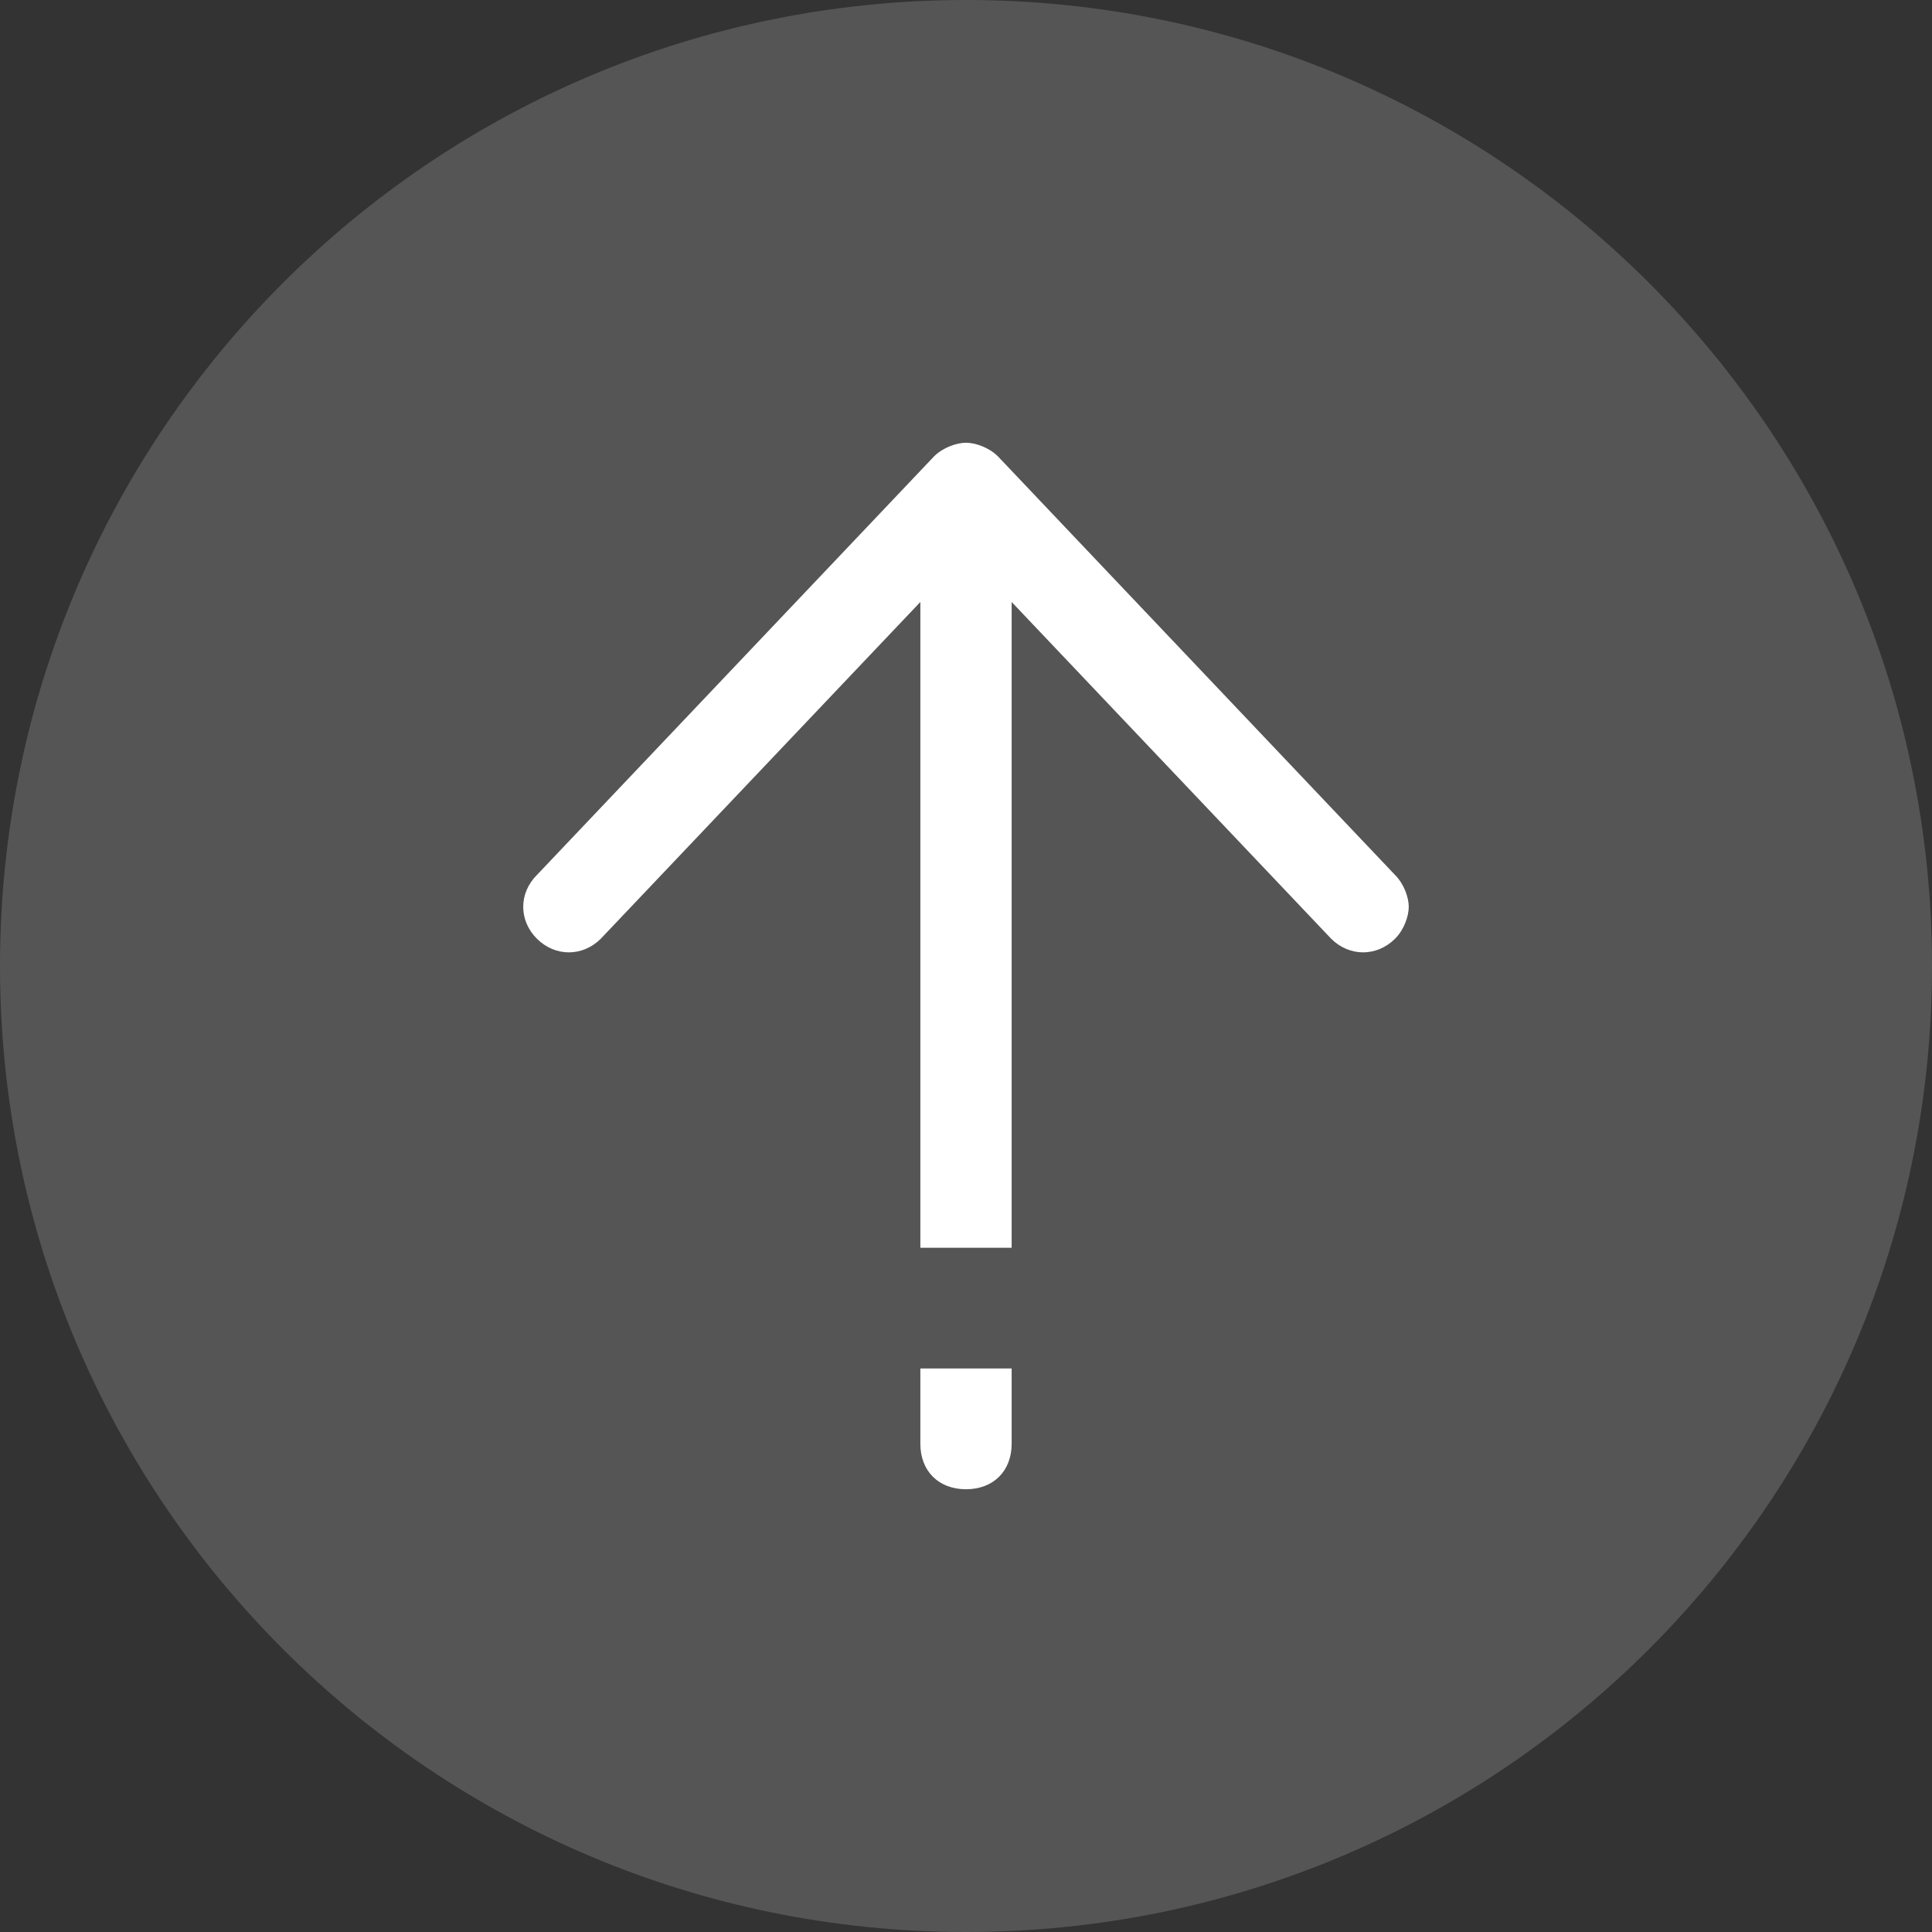
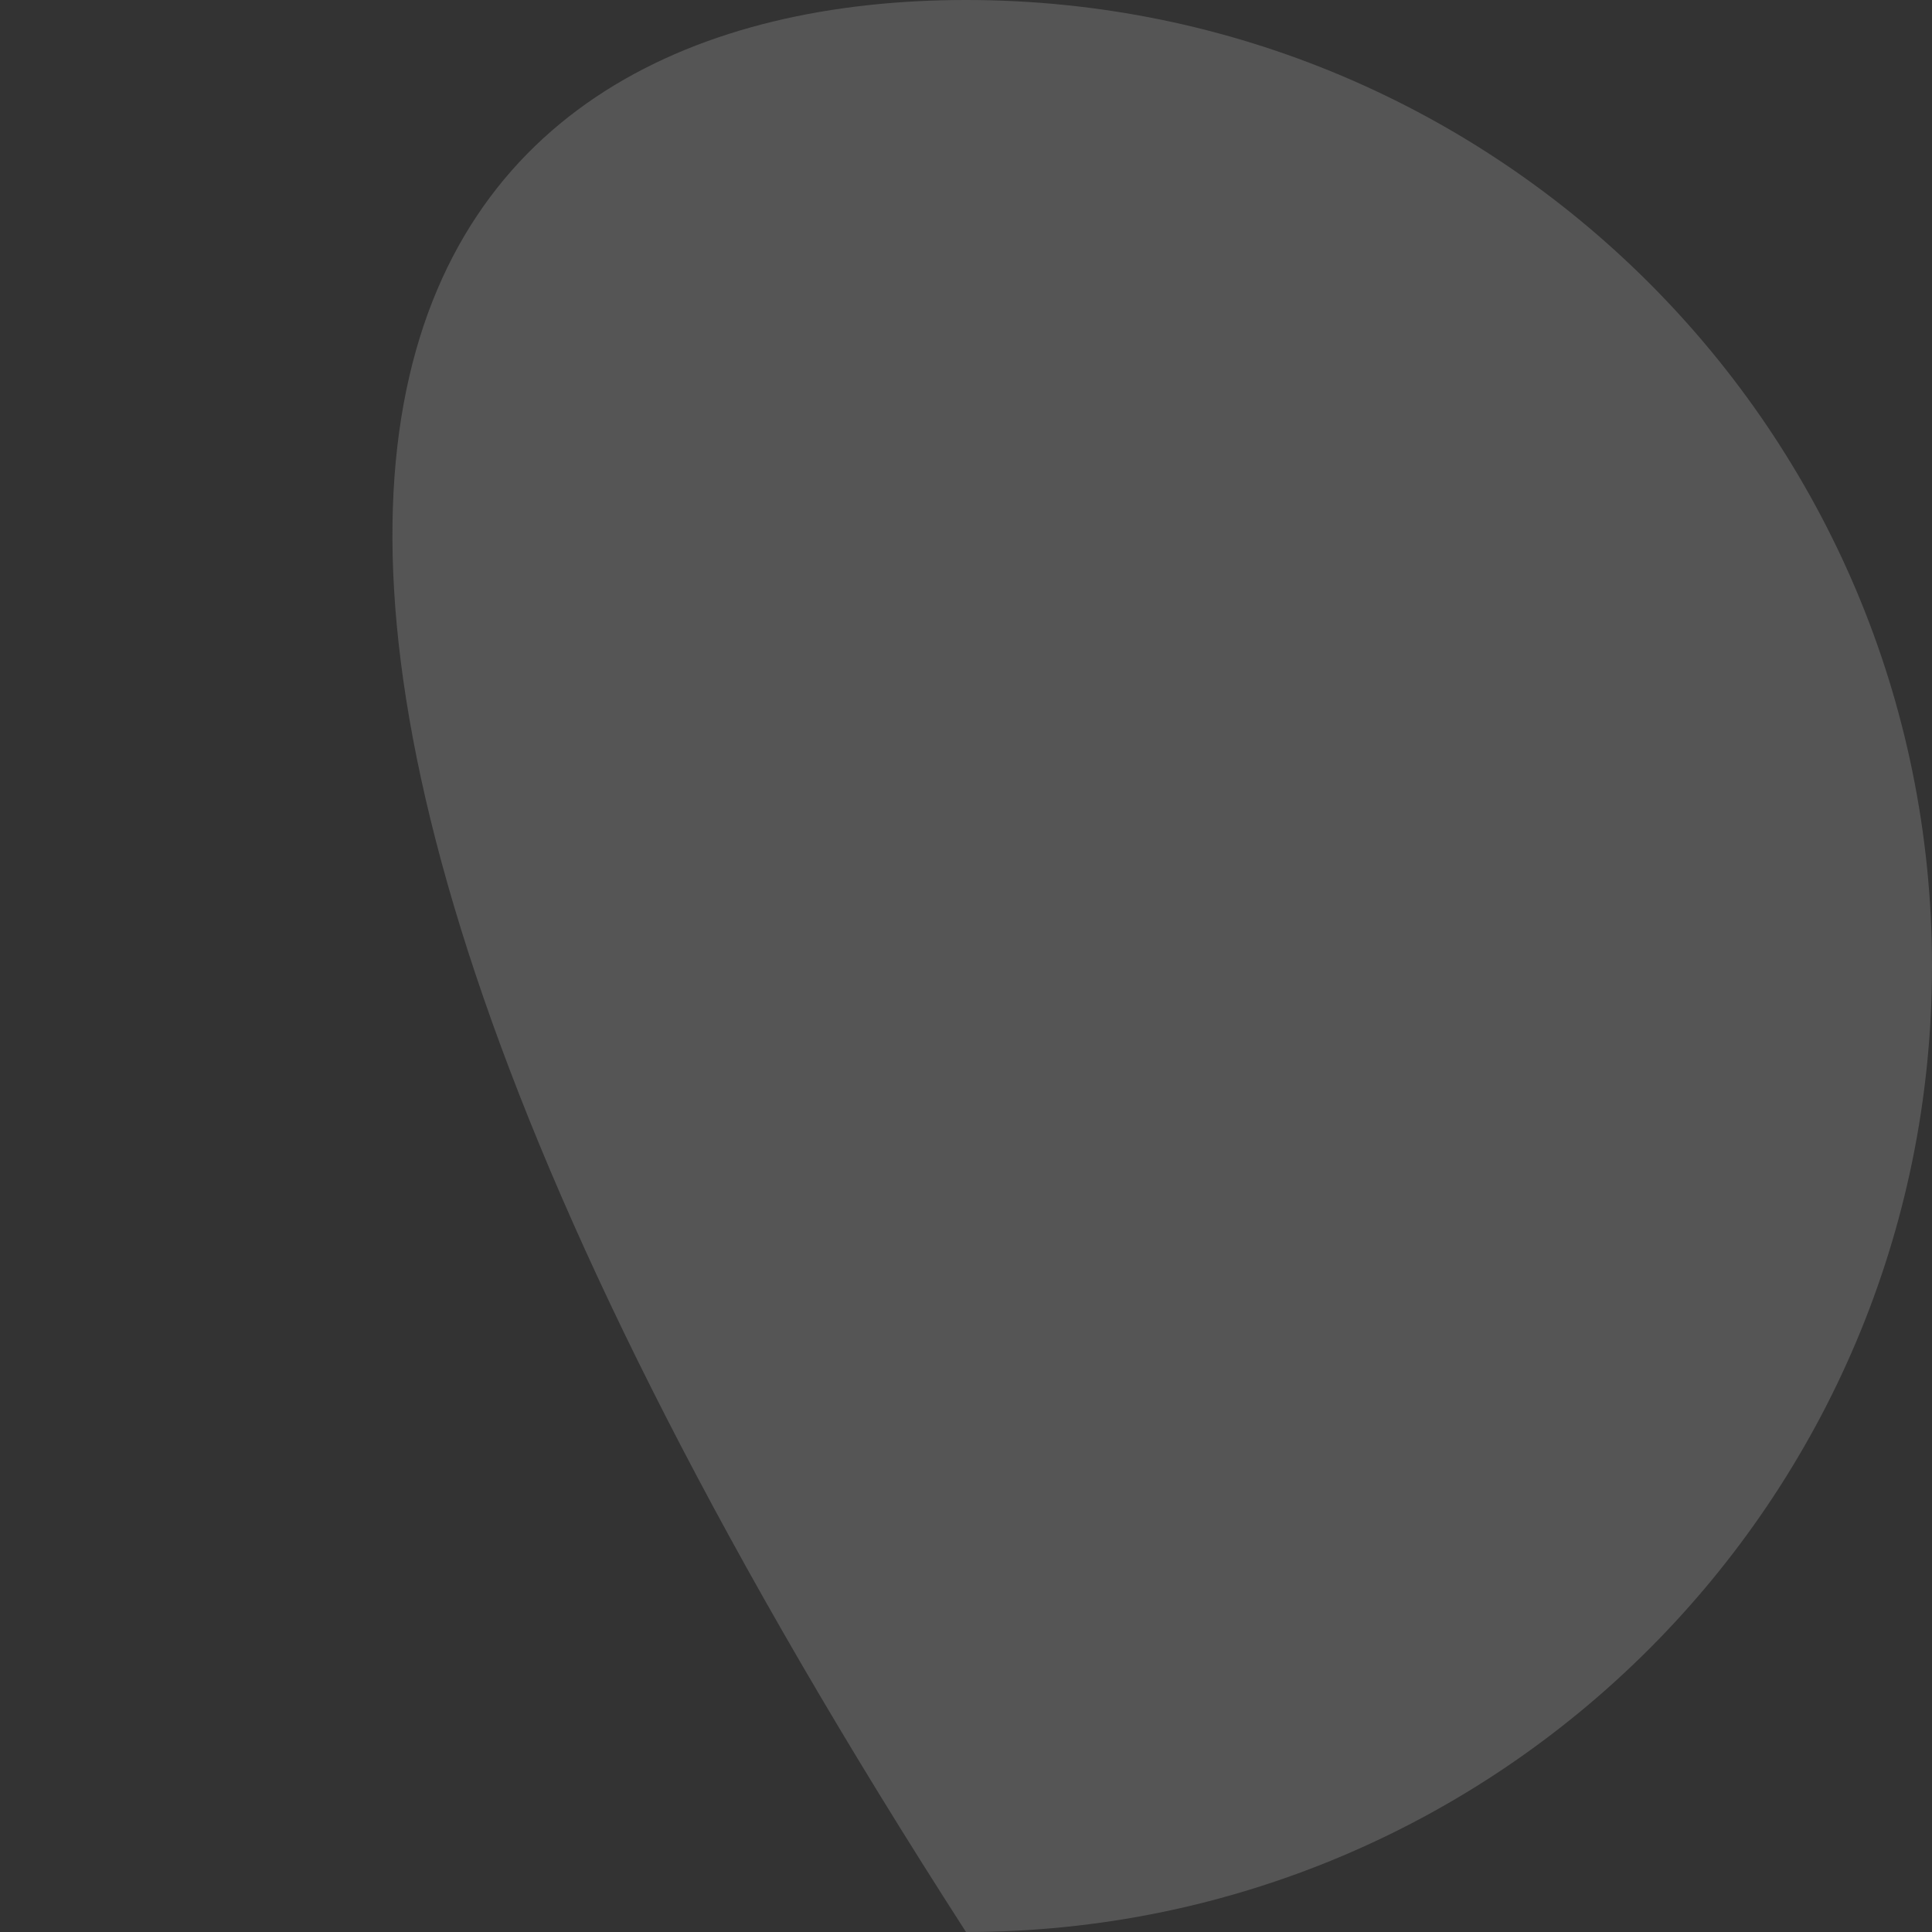
<svg xmlns="http://www.w3.org/2000/svg" width="48px" height="48px">
  <rect width="100%" height="100%" fill="#333333" stroke="none" />
-   <path fill-rule="evenodd" opacity="0.702" fill="rgb(100, 100, 100)" d="M24.000,-0.000 C37.255,-0.000 48.000,10.745 48.000,24.000 C48.000,37.255 37.255,48.000 24.000,48.000 C10.745,48.000 -0.000,37.255 -0.000,24.000 C-0.000,10.745 10.745,-0.000 24.000,-0.000 Z" />
-   <path fill-rule="evenodd" fill="rgb(255, 255, 255)" d="M34.660,23.322 C34.206,23.774 33.526,23.774 33.072,23.322 L25.134,14.956 L25.134,31.000 L22.866,31.000 L22.866,14.956 L14.927,23.322 C14.474,23.774 13.793,23.774 13.339,23.322 C12.886,22.869 12.886,22.191 13.339,21.739 L23.206,11.339 C23.433,11.113 23.773,11.000 24.000,11.000 C24.227,11.000 24.567,11.113 24.794,11.339 L34.660,21.739 C34.887,21.965 35.000,22.304 35.000,22.530 C35.000,22.757 34.887,23.096 34.660,23.322 ZM25.134,34.000 L25.134,35.870 C25.134,36.548 24.680,37.000 24.000,37.000 C23.319,37.000 22.866,36.548 22.866,35.870 L22.866,34.000 L25.134,34.000 Z" />
+   <path fill-rule="evenodd" opacity="0.702" fill="rgb(100, 100, 100)" d="M24.000,-0.000 C37.255,-0.000 48.000,10.745 48.000,24.000 C48.000,37.255 37.255,48.000 24.000,48.000 C-0.000,10.745 10.745,-0.000 24.000,-0.000 Z" />
</svg>